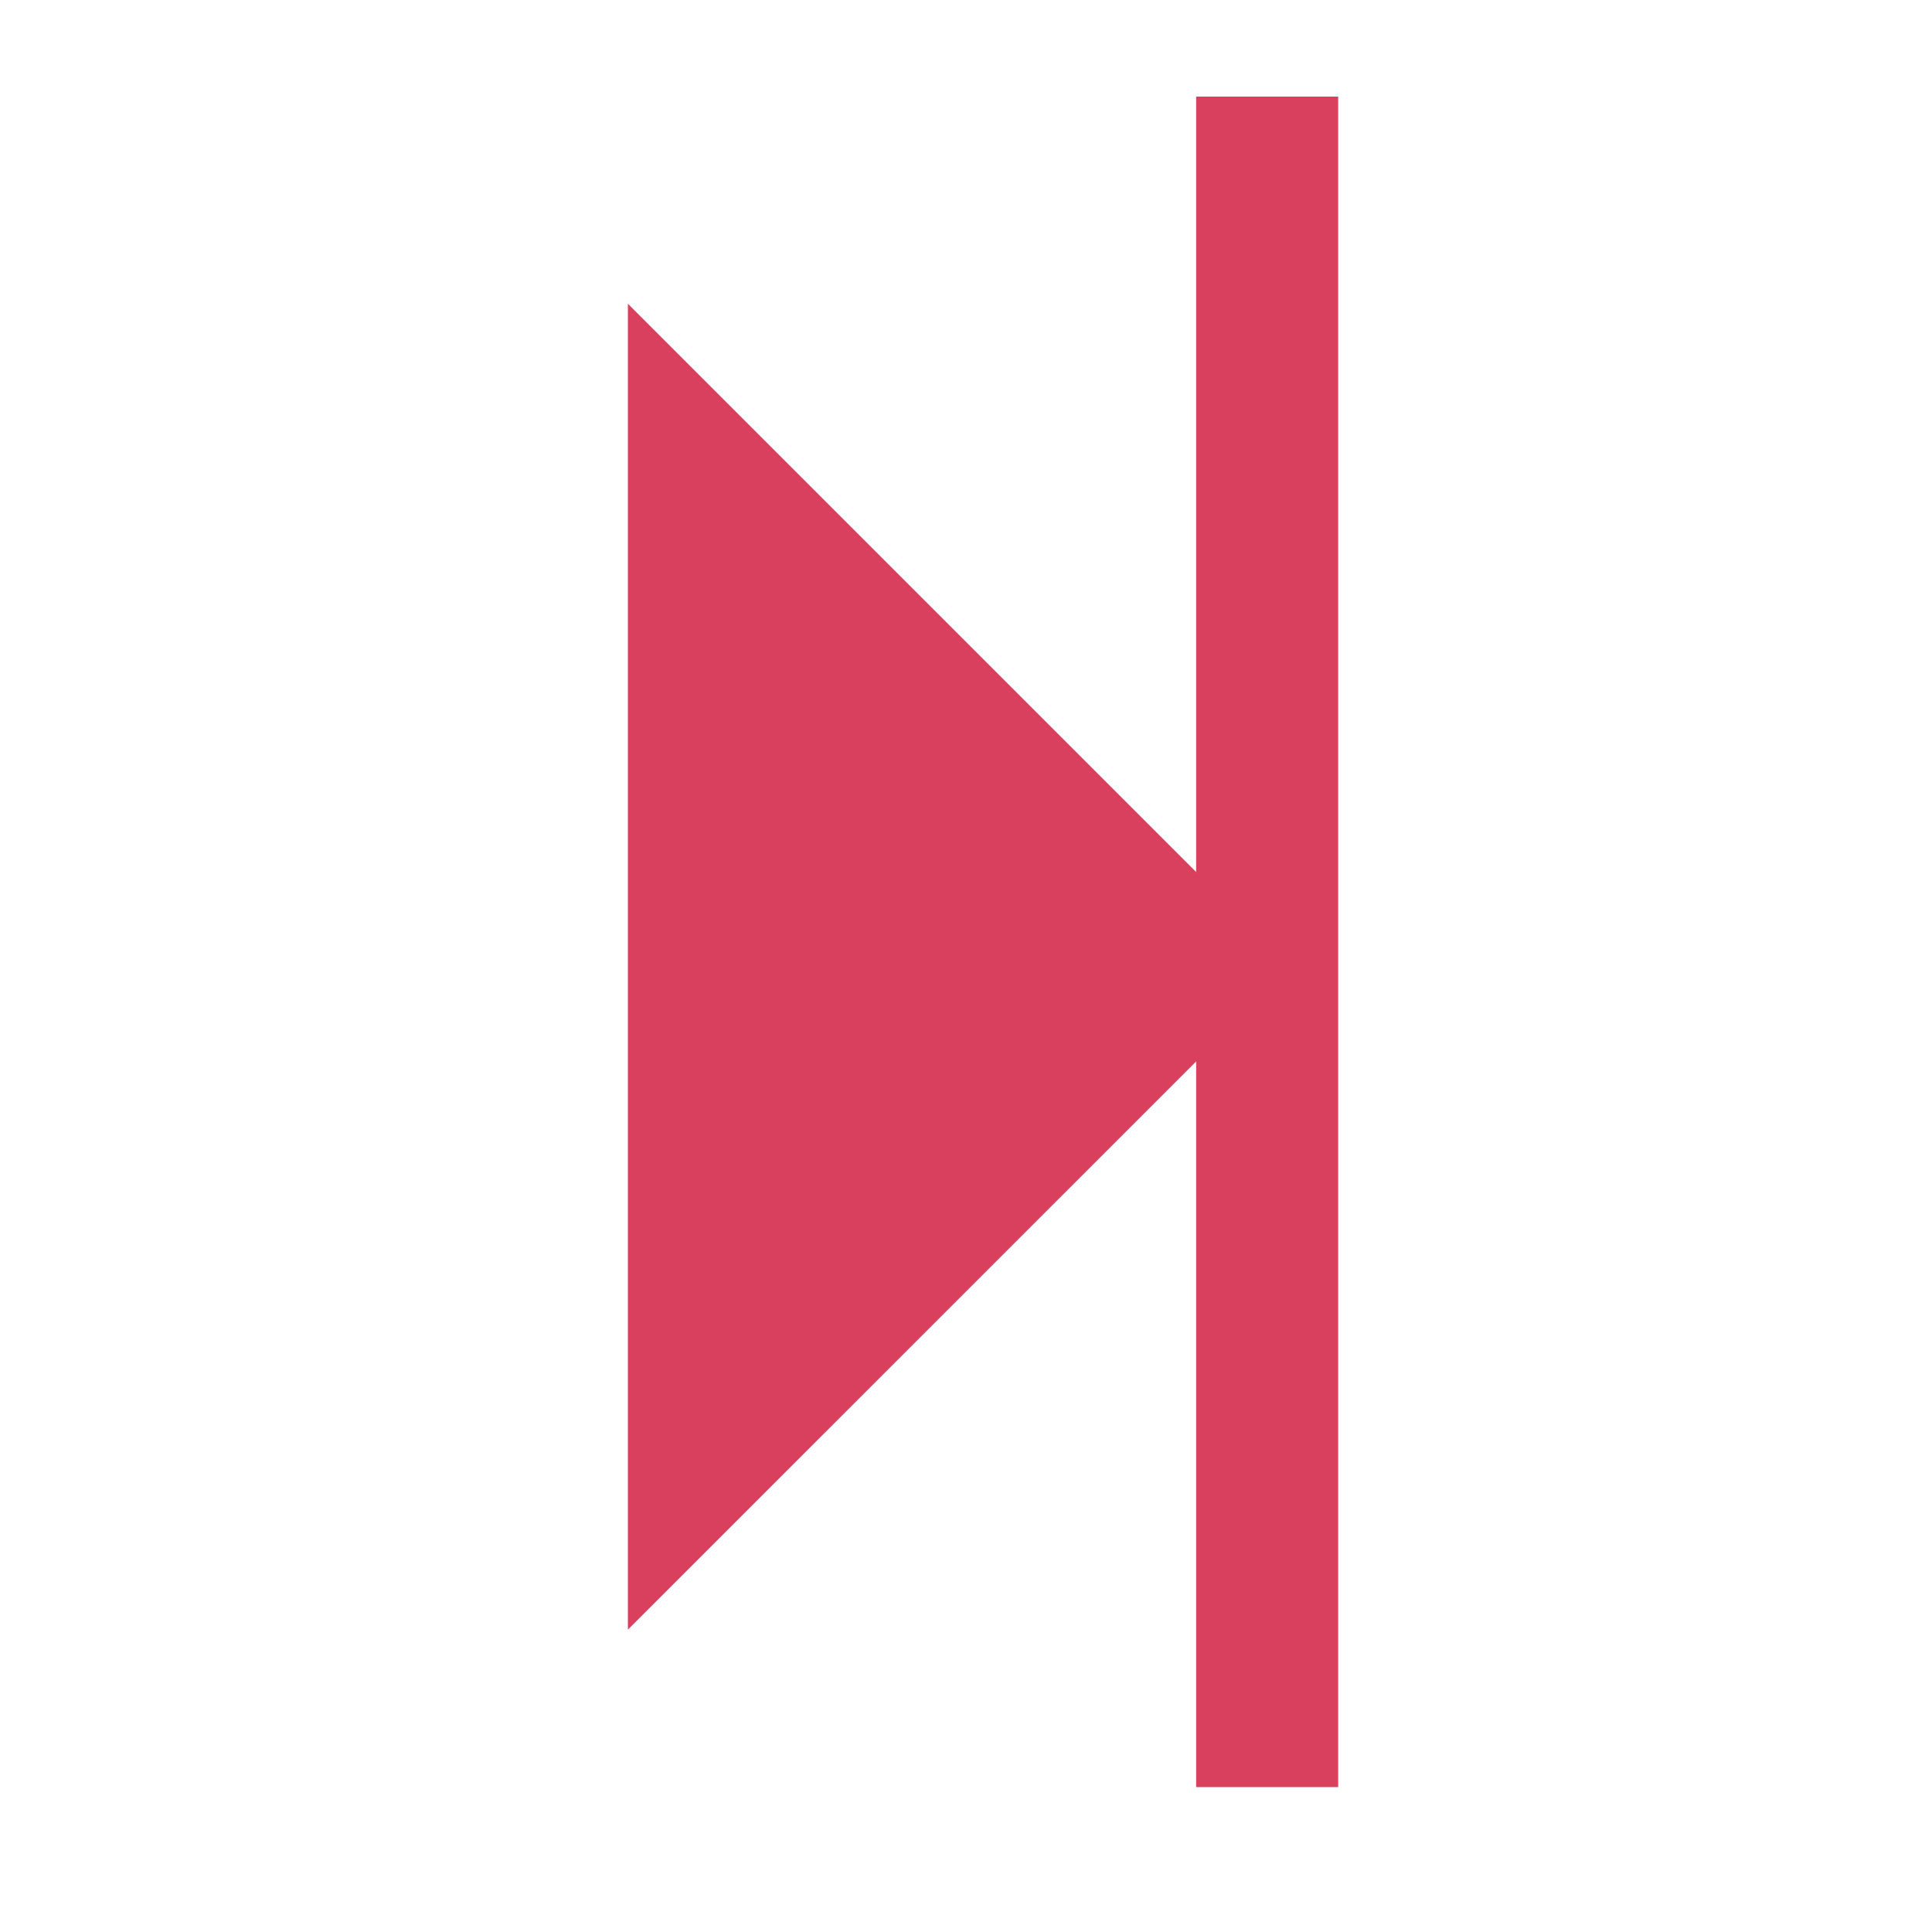
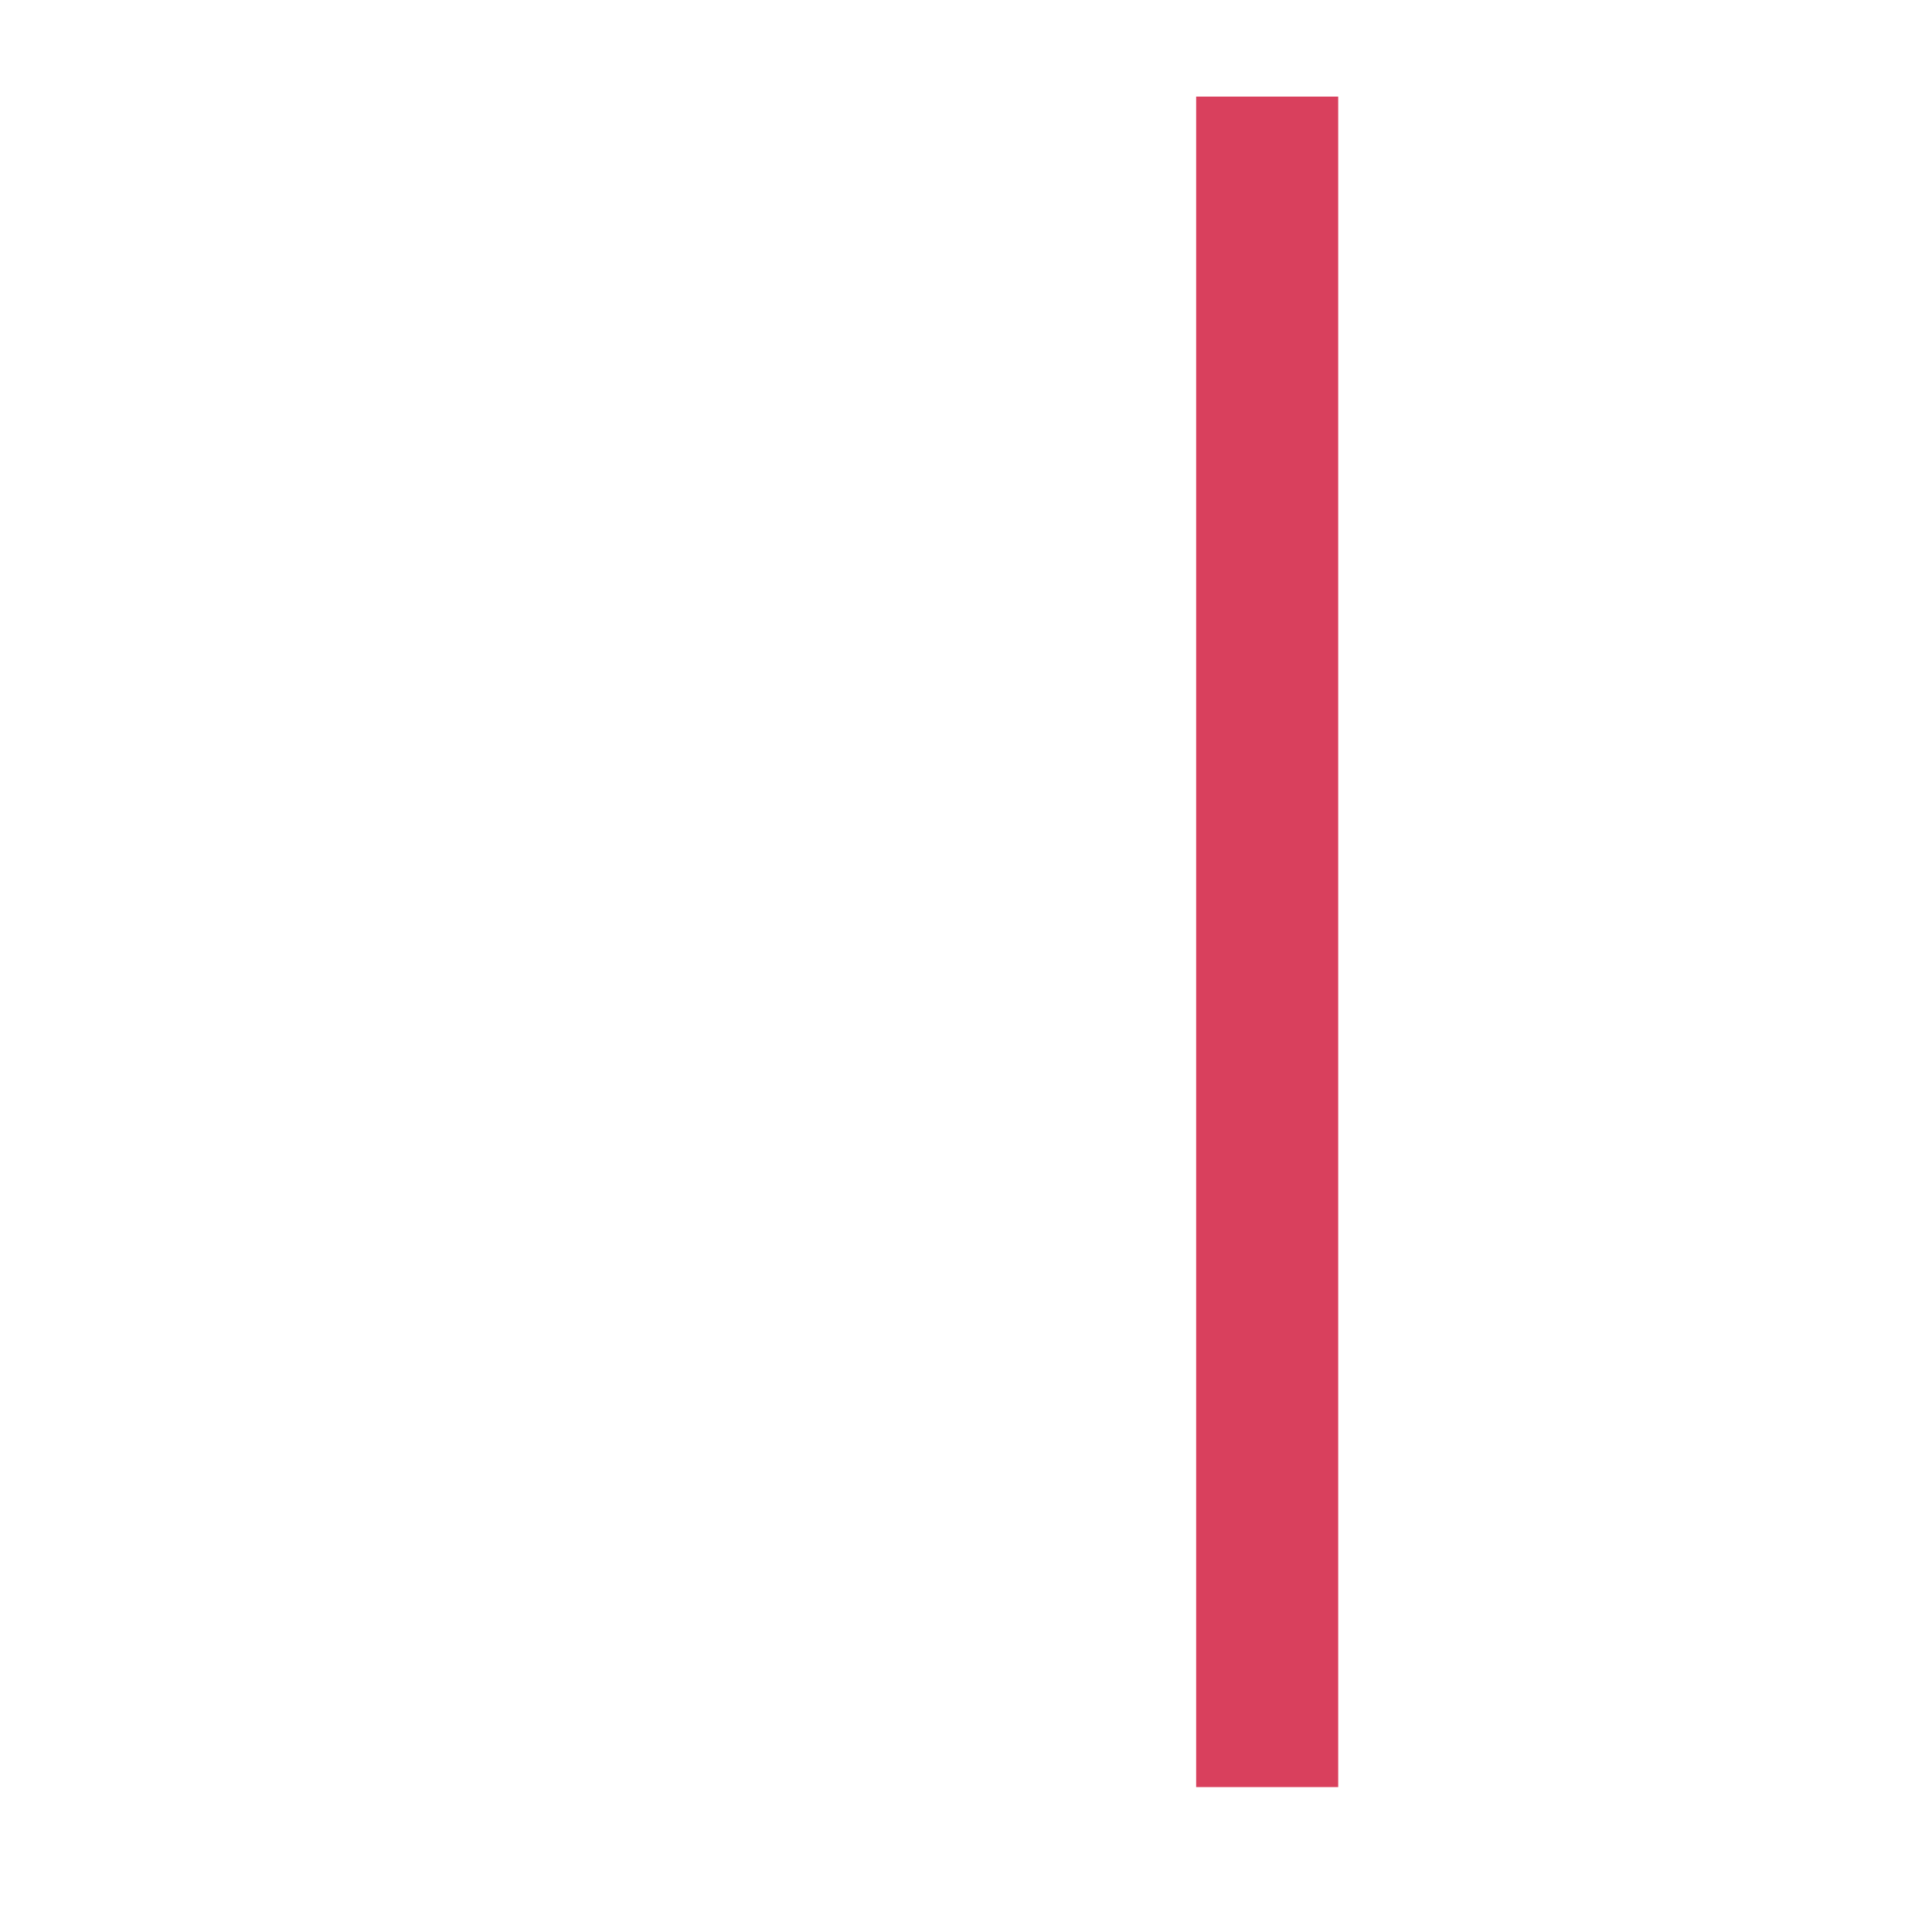
<svg xmlns="http://www.w3.org/2000/svg" width="40" height="40" viewBox="0 0 40 40" fill="none">
-   <rect width="40" height="40" fill="white" />
-   <path d="M26.726 20.015L13 33.74L13 6.289L26.726 20.015Z" fill="#D9405D" />
  <rect x="24.765" y="2" width="2.941" height="35" fill="#D9405D" />
</svg>